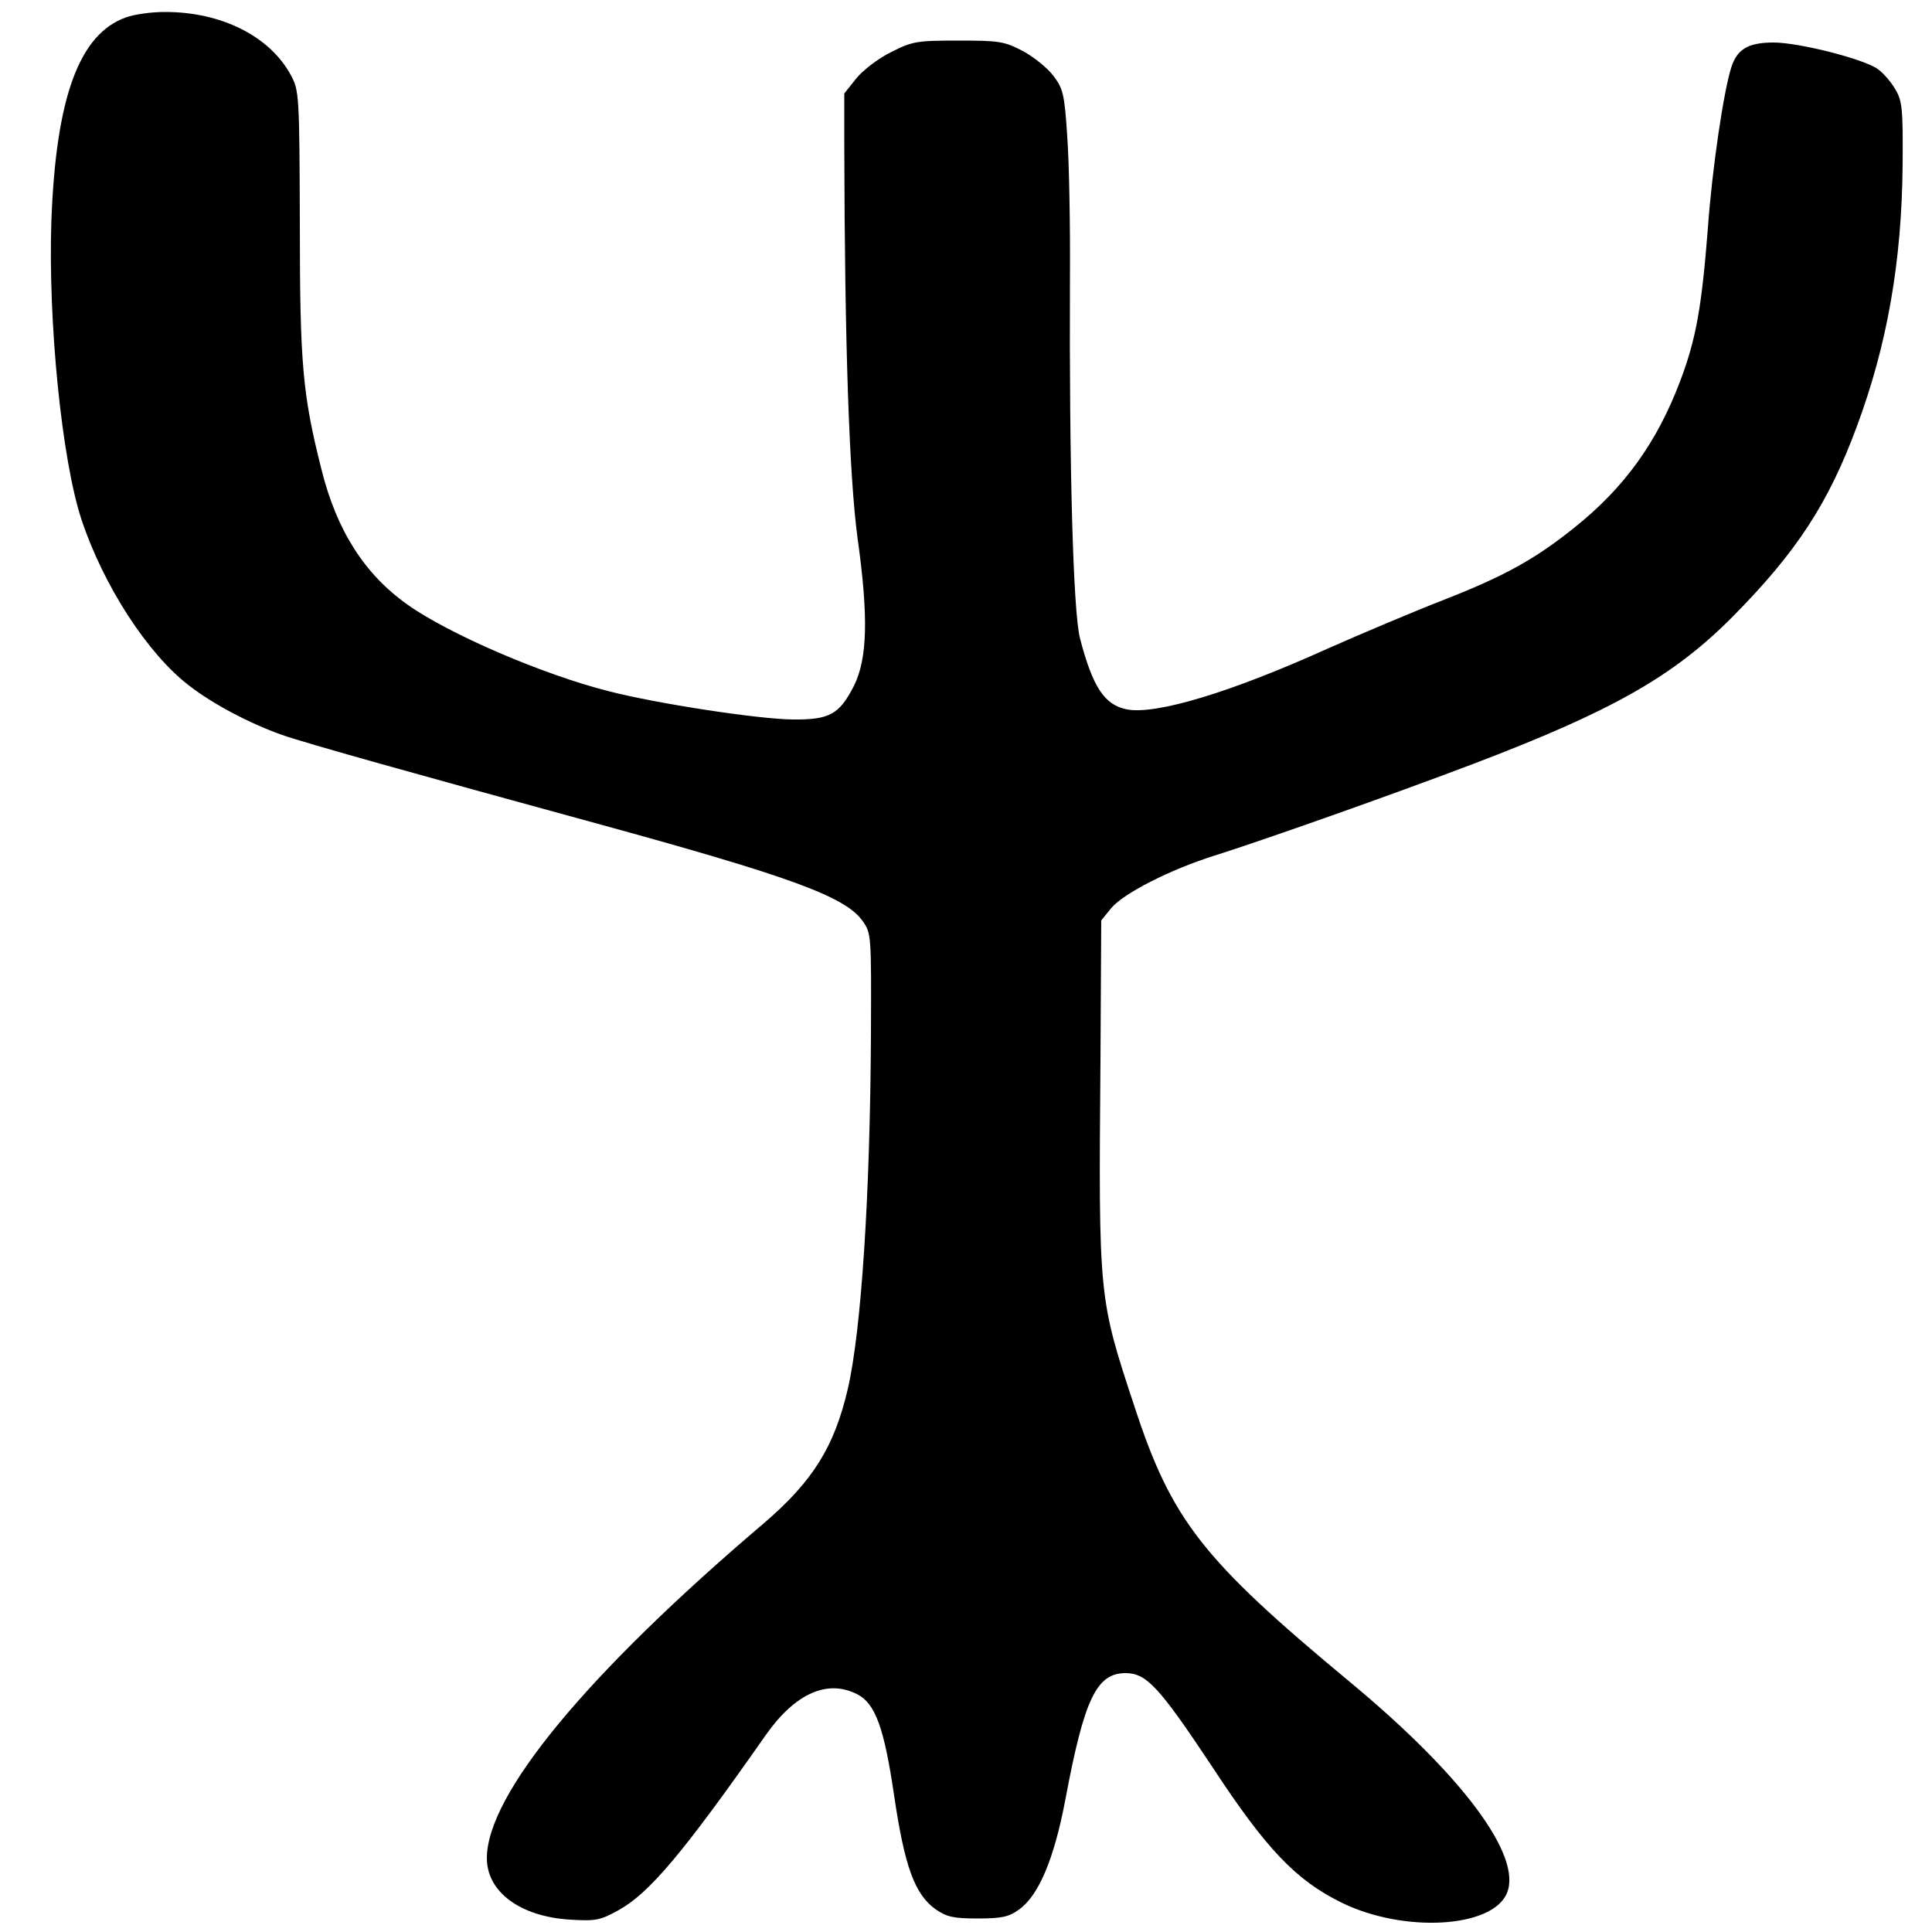
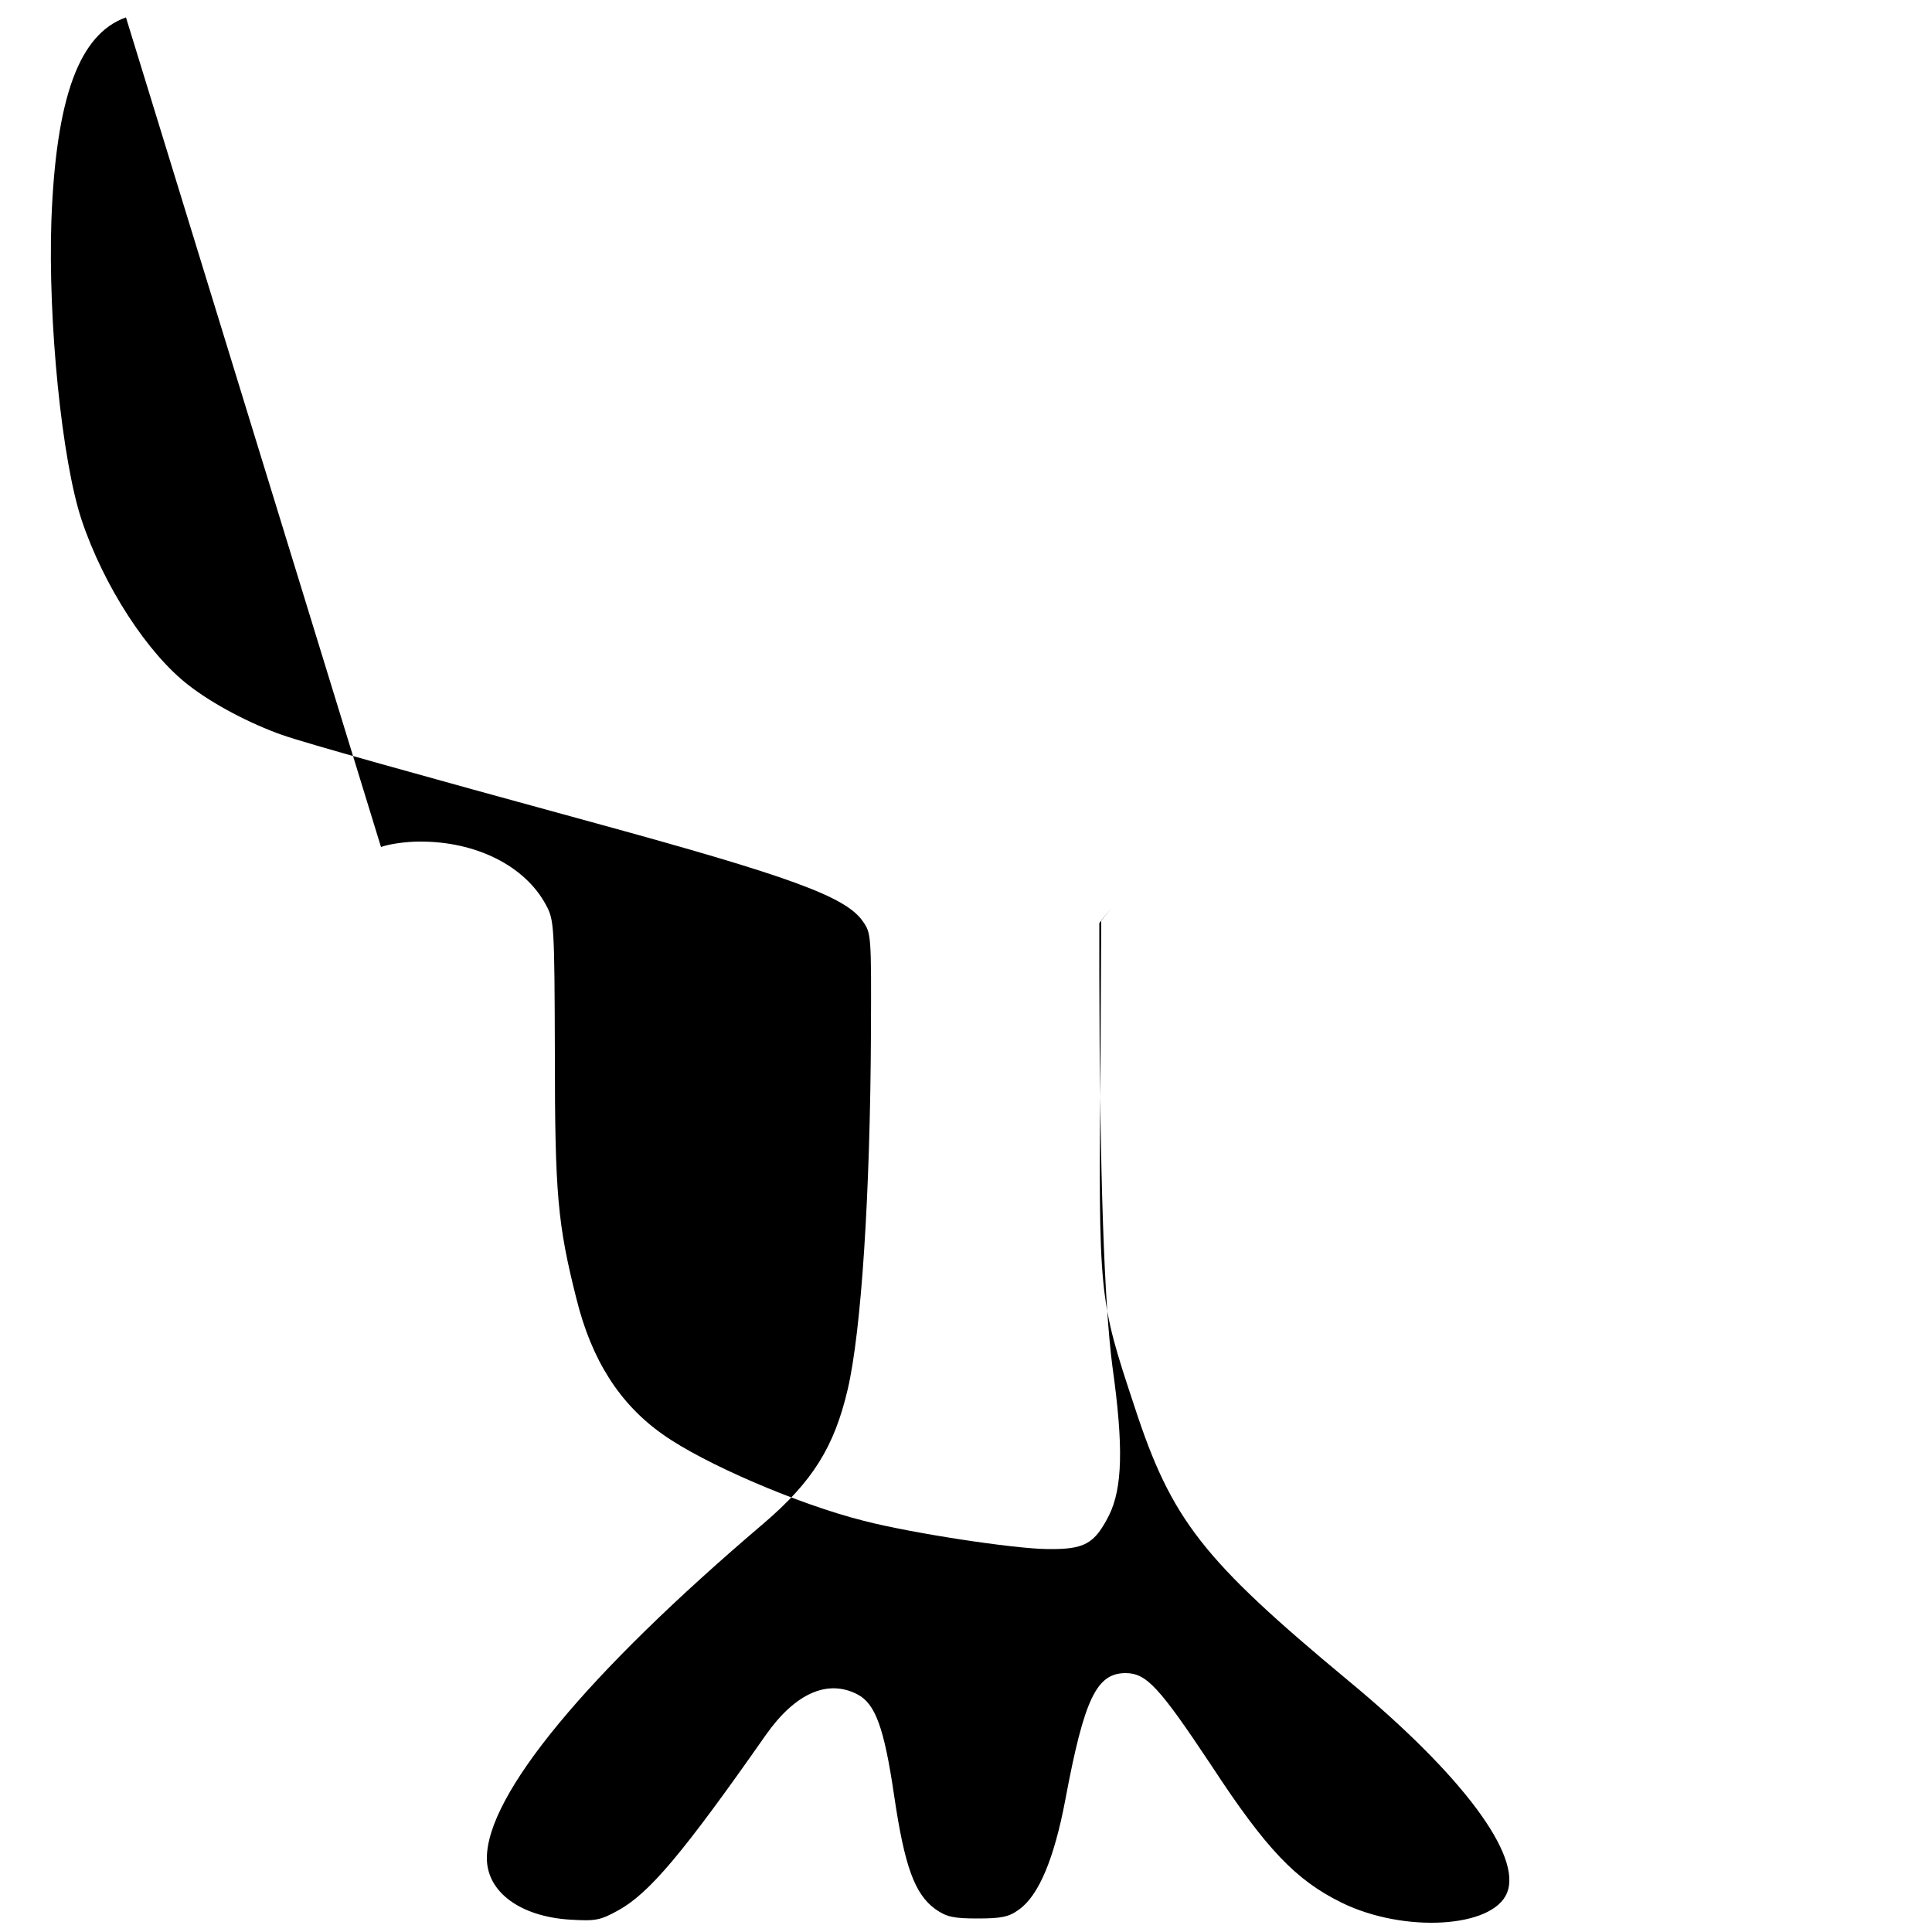
<svg xmlns="http://www.w3.org/2000/svg" version="1.0" width="500pt" height="500pt" viewBox="0 0 500 500" preserveAspectRatio="xMidYMid meet">
  <g transform="translate(0,500) scale(0.1,-0.1)" fill="#000000" stroke="none">
-     <path d="M326 4955 c-121 -43 -181 -207 -193 -525 -9 -263 27 -621 78 -775 57 -171 171 -347 278 -429 63 -49 159 -99 241 -128 63 -22 342 -100 810 -228 504 -138 647 -190 692 -253 23 -32 23 -36 22 -292 -2 -419 -25 -769 -60 -920 -35 -150 -91 -239 -217 -347 -460 -391 -717 -703 -717 -867 0 -87 86 -151 215 -159 66 -4 78 -2 125 24 80 44 167 147 382 454 76 108 160 145 237 105 46 -24 69 -85 95 -262 27 -183 53 -255 107 -294 29 -20 46 -24 109 -24 62 0 81 4 107 23 51 36 91 131 120 284 49 262 81 328 156 328 54 0 87 -36 222 -239 142 -217 219 -297 337 -355 161 -79 391 -66 428 25 40 96 -115 305 -410 549 -378 314 -458 416 -554 710 -93 281 -93 281 -88 897 l2 361 26 32 c33 39 154 100 265 135 127 40 461 158 669 237 363 138 522 228 676 384 164 166 246 292 319 489 79 212 117 428 119 680 1 143 -1 164 -19 194 -11 19 -31 42 -45 52 -35 26 -204 69 -270 69 -65 0 -94 -17 -109 -63 -20 -61 -50 -263 -61 -417 -16 -204 -30 -286 -72 -397 -60 -158 -144 -275 -273 -378 -103 -83 -184 -127 -340 -188 -77 -30 -212 -87 -300 -126 -250 -113 -443 -171 -518 -157 -58 11 -89 57 -122 184 -18 70 -28 453 -26 927 1 138 -2 305 -7 372 -7 110 -11 124 -36 157 -15 20 -51 49 -79 64 -48 25 -61 27 -167 27 -108 0 -119 -2 -174 -30 -33 -16 -73 -47 -90 -68 l-31 -39 0 -131 c1 -525 13 -857 34 -1017 29 -207 26 -314 -9 -385 -38 -74 -63 -88 -159 -87 -89 1 -351 41 -475 73 -171 43 -416 149 -521 224 -112 79 -184 193 -223 350 -49 194 -56 272 -56 635 -1 334 -2 346 -23 385 -54 101 -181 165 -328 164 -33 0 -77 -6 -99 -14z" />
+     <path d="M326 4955 c-121 -43 -181 -207 -193 -525 -9 -263 27 -621 78 -775 57 -171 171 -347 278 -429 63 -49 159 -99 241 -128 63 -22 342 -100 810 -228 504 -138 647 -190 692 -253 23 -32 23 -36 22 -292 -2 -419 -25 -769 -60 -920 -35 -150 -91 -239 -217 -347 -460 -391 -717 -703 -717 -867 0 -87 86 -151 215 -159 66 -4 78 -2 125 24 80 44 167 147 382 454 76 108 160 145 237 105 46 -24 69 -85 95 -262 27 -183 53 -255 107 -294 29 -20 46 -24 109 -24 62 0 81 4 107 23 51 36 91 131 120 284 49 262 81 328 156 328 54 0 87 -36 222 -239 142 -217 219 -297 337 -355 161 -79 391 -66 428 25 40 96 -115 305 -410 549 -378 314 -458 416 -554 710 -93 281 -93 281 -88 897 l2 361 26 32 l-31 -39 0 -131 c1 -525 13 -857 34 -1017 29 -207 26 -314 -9 -385 -38 -74 -63 -88 -159 -87 -89 1 -351 41 -475 73 -171 43 -416 149 -521 224 -112 79 -184 193 -223 350 -49 194 -56 272 -56 635 -1 334 -2 346 -23 385 -54 101 -181 165 -328 164 -33 0 -77 -6 -99 -14z" />
  </g>
</svg>